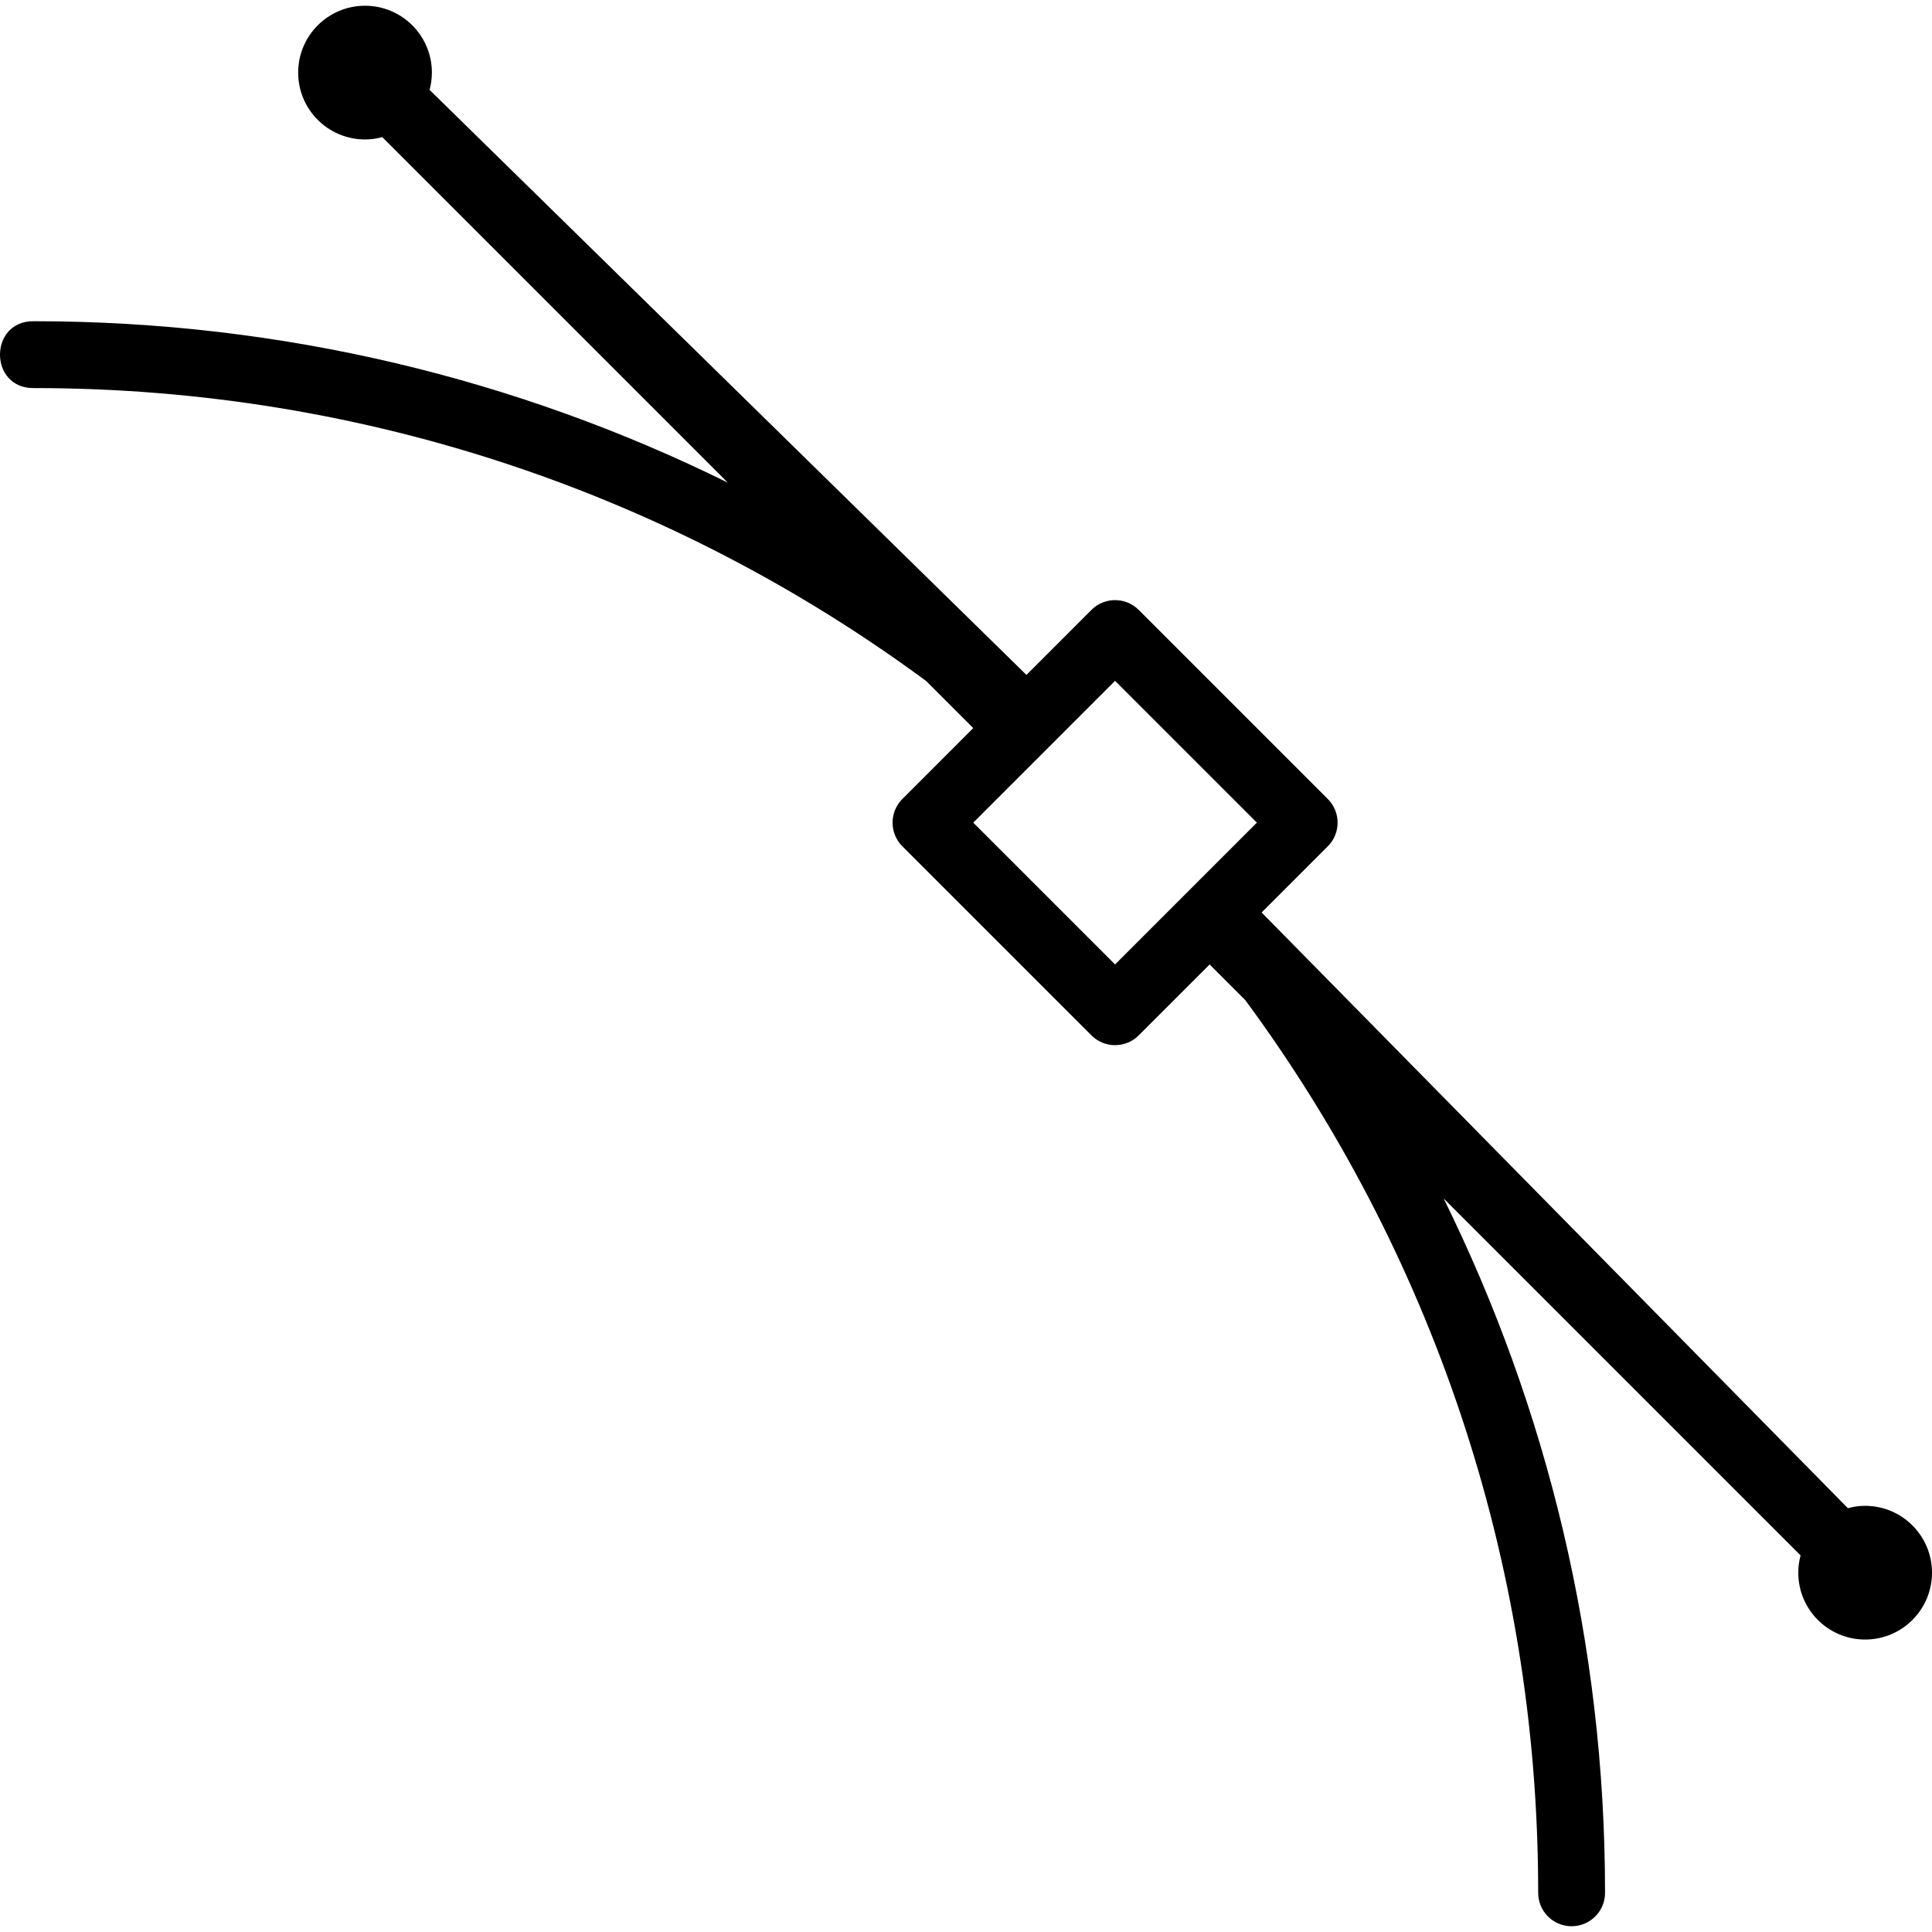
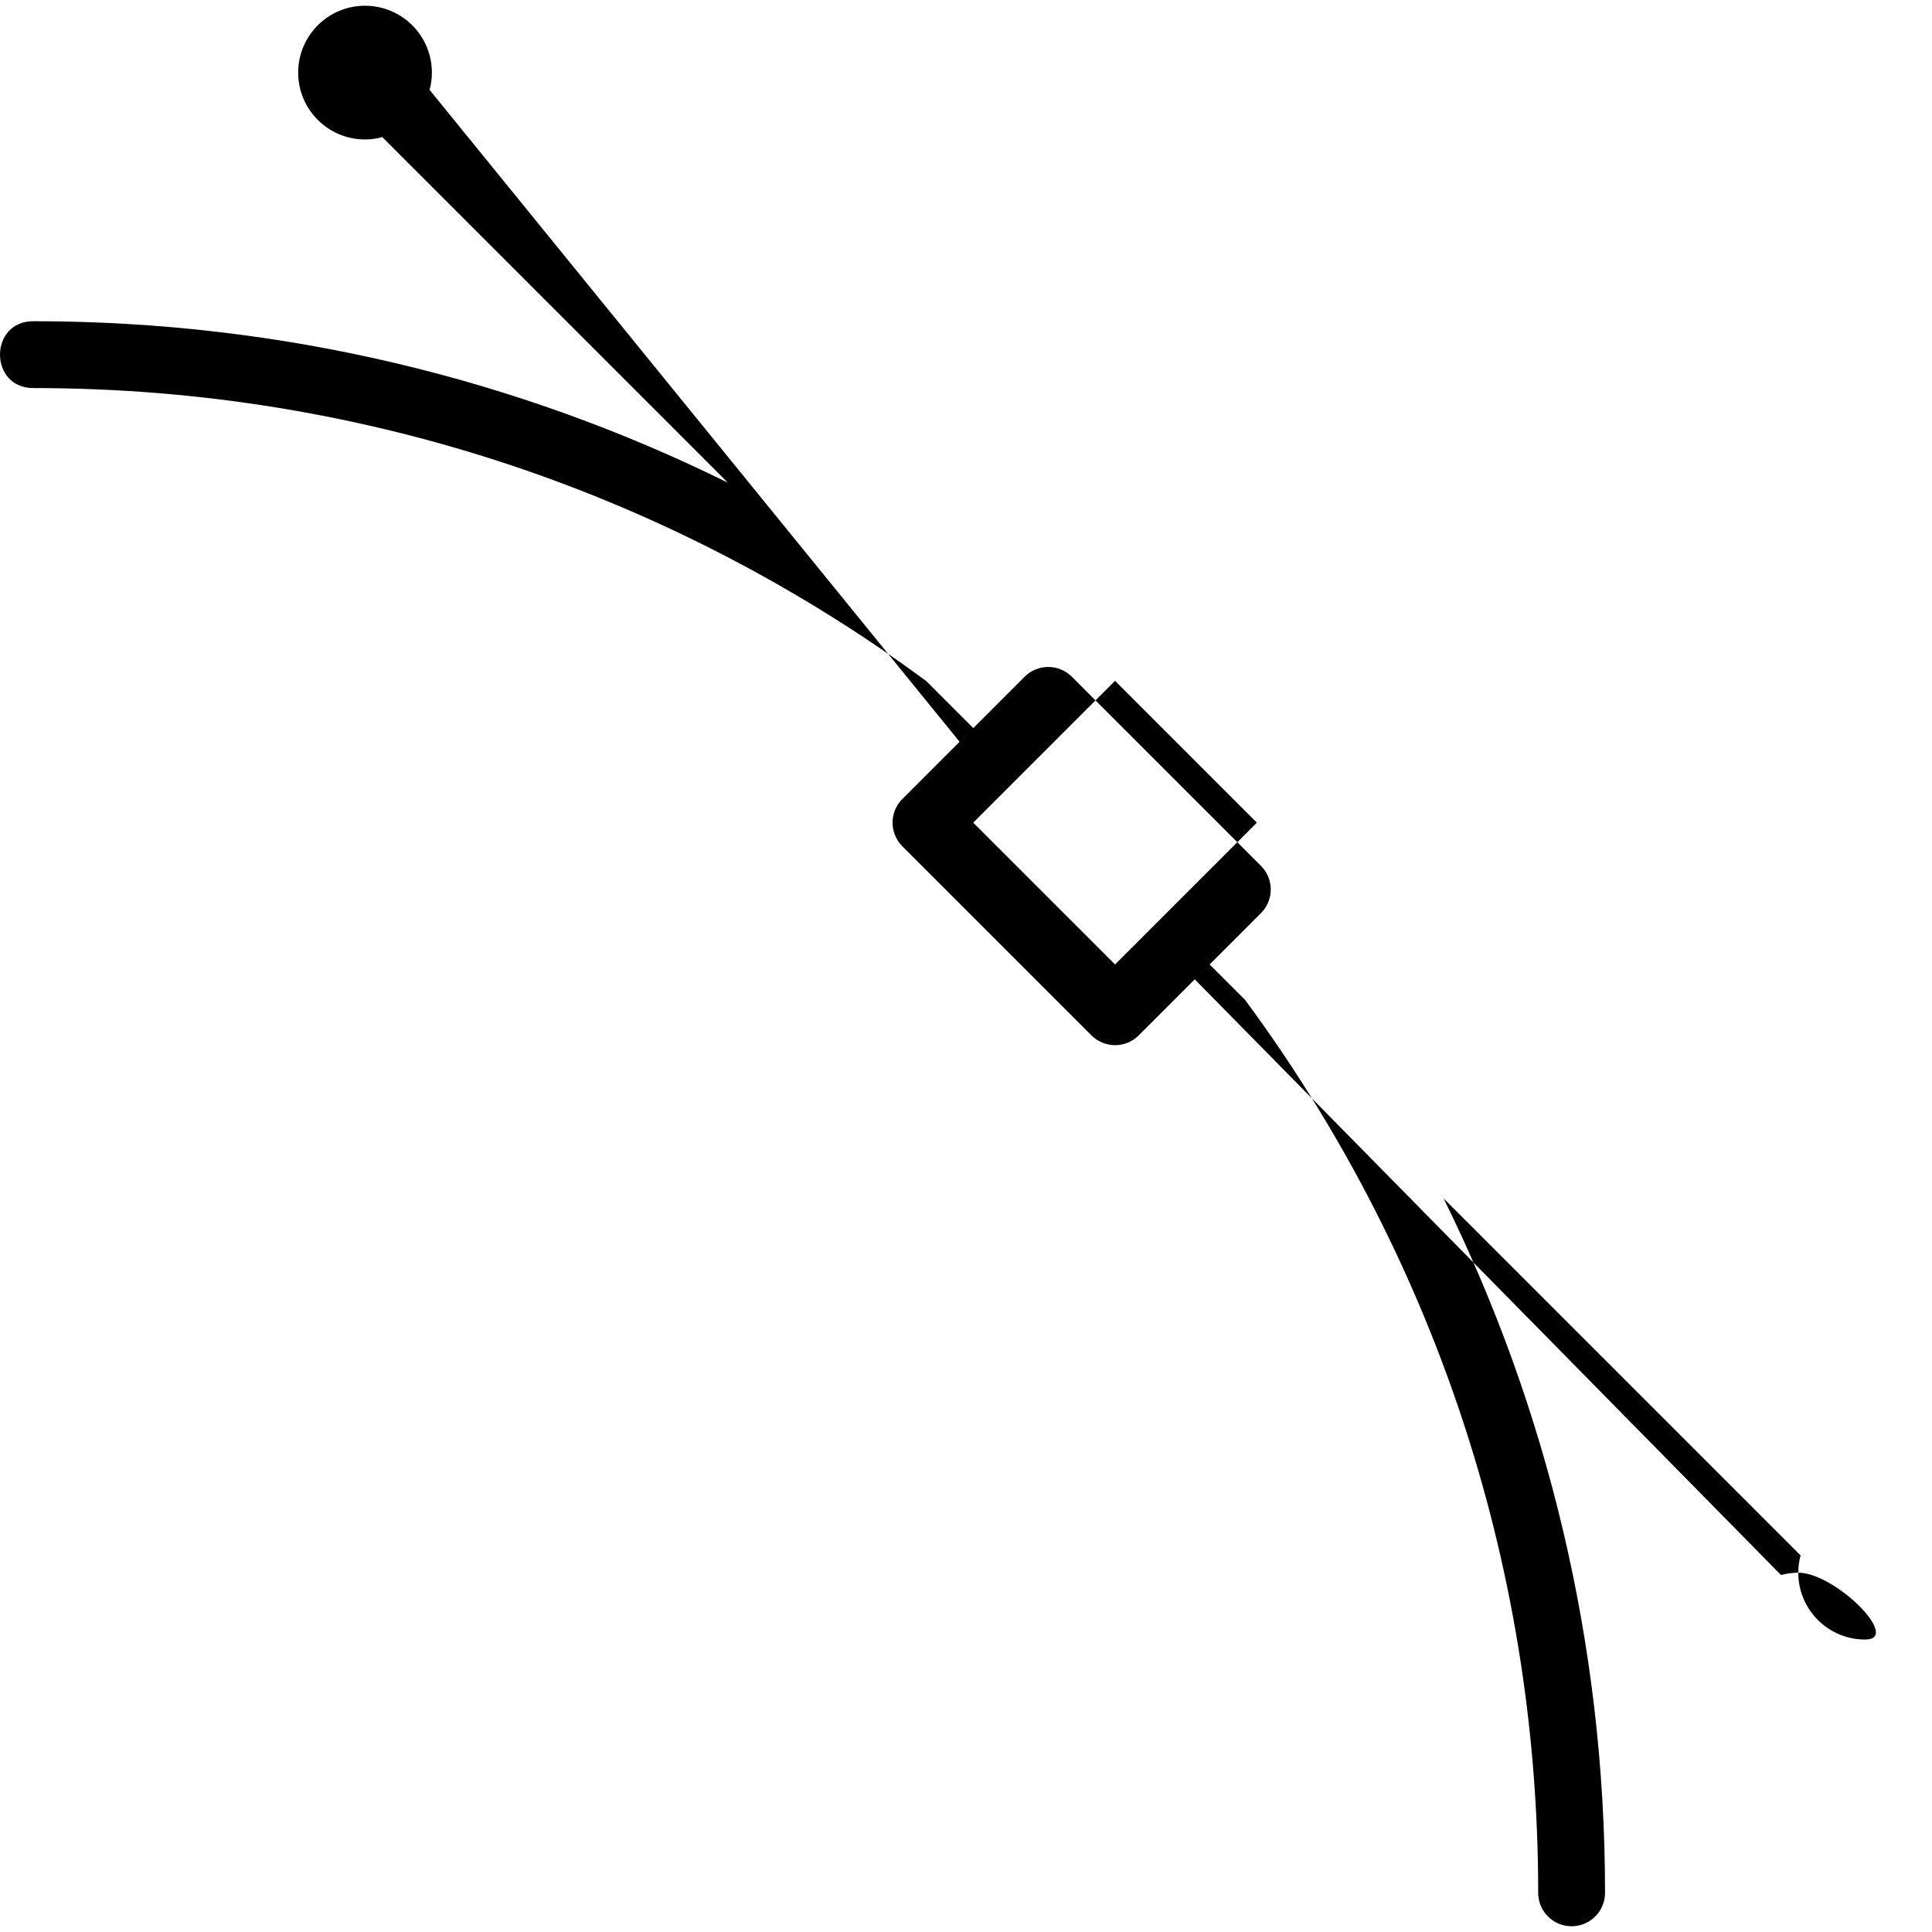
<svg xmlns="http://www.w3.org/2000/svg" fill="#000000" height="800px" width="800px" version="1.1" id="Capa_1" viewBox="0 0 288.976 288.976" xml:space="preserve">
-   <path color-rendering="auto" image-rendering="auto" shape-rendering="auto" color-interpolation="sRGB" d="M54.599,0.859  c-5.523,0-10,4.477-10,10s4.477,10,10,10c0.871,0,1.739-0.121,2.58-0.35l51.681,51.682C77.554,56.742,42.325,48.046,5.071,48.046  c-6.761-0.096-6.761,10.096,0,10c49.981,0,96.133,16.282,133.465,43.82l7.037,7.037l-10.605,10.607c-1.952,1.953-1.952,5.118,0,7.07  l28.283,28.285c1.953,1.952,5.118,1.952,7.07,0l10.608-10.607l5.324,5.324c27.537,37.332,43.818,83.483,43.818,133.463  c-0.04,2.759,2.165,5.028,4.924,5.07c2.819,0.043,5.116-2.251,5.076-5.07c0-37.254-8.695-72.482-24.144-103.789l53.392,53.393  c-0.227,0.843-0.342,1.711-0.343,2.584c0,5.523,4.477,10,10,10c5.522,0,10-4.477,10-10s-4.478-10-10-10  c-0.872,0-1.74,0.122-2.581,0.352l-87.691-89.102l9.902-9.902c1.952-1.953,1.952-5.118,0-7.07l-28.285-28.285  c-1.952-1.952-5.117-1.952-7.07,0l-9.721,9.723L64.255,13.443c0.227-0.843,0.342-1.711,0.344-2.584  C64.599,5.336,60.121,0.859,54.599,0.859L54.599,0.859z M166.786,101.833l21.213,21.213l-21.213,21.213l-21.213-21.213  L166.786,101.833z" />
+   <path color-rendering="auto" image-rendering="auto" shape-rendering="auto" color-interpolation="sRGB" d="M54.599,0.859  c-5.523,0-10,4.477-10,10s4.477,10,10,10c0.871,0,1.739-0.121,2.58-0.35l51.681,51.682C77.554,56.742,42.325,48.046,5.071,48.046  c-6.761-0.096-6.761,10.096,0,10c49.981,0,96.133,16.282,133.465,43.82l7.037,7.037l-10.605,10.607c-1.952,1.953-1.952,5.118,0,7.07  l28.283,28.285c1.953,1.952,5.118,1.952,7.07,0l10.608-10.607l5.324,5.324c27.537,37.332,43.818,83.483,43.818,133.463  c-0.04,2.759,2.165,5.028,4.924,5.07c2.819,0.043,5.116-2.251,5.076-5.07c0-37.254-8.695-72.482-24.144-103.789l53.392,53.393  c-0.227,0.843-0.342,1.711-0.343,2.584c0,5.523,4.477,10,10,10s-4.478-10-10-10  c-0.872,0-1.74,0.122-2.581,0.352l-87.691-89.102l9.902-9.902c1.952-1.953,1.952-5.118,0-7.07l-28.285-28.285  c-1.952-1.952-5.117-1.952-7.07,0l-9.721,9.723L64.255,13.443c0.227-0.843,0.342-1.711,0.344-2.584  C64.599,5.336,60.121,0.859,54.599,0.859L54.599,0.859z M166.786,101.833l21.213,21.213l-21.213,21.213l-21.213-21.213  L166.786,101.833z" />
</svg>